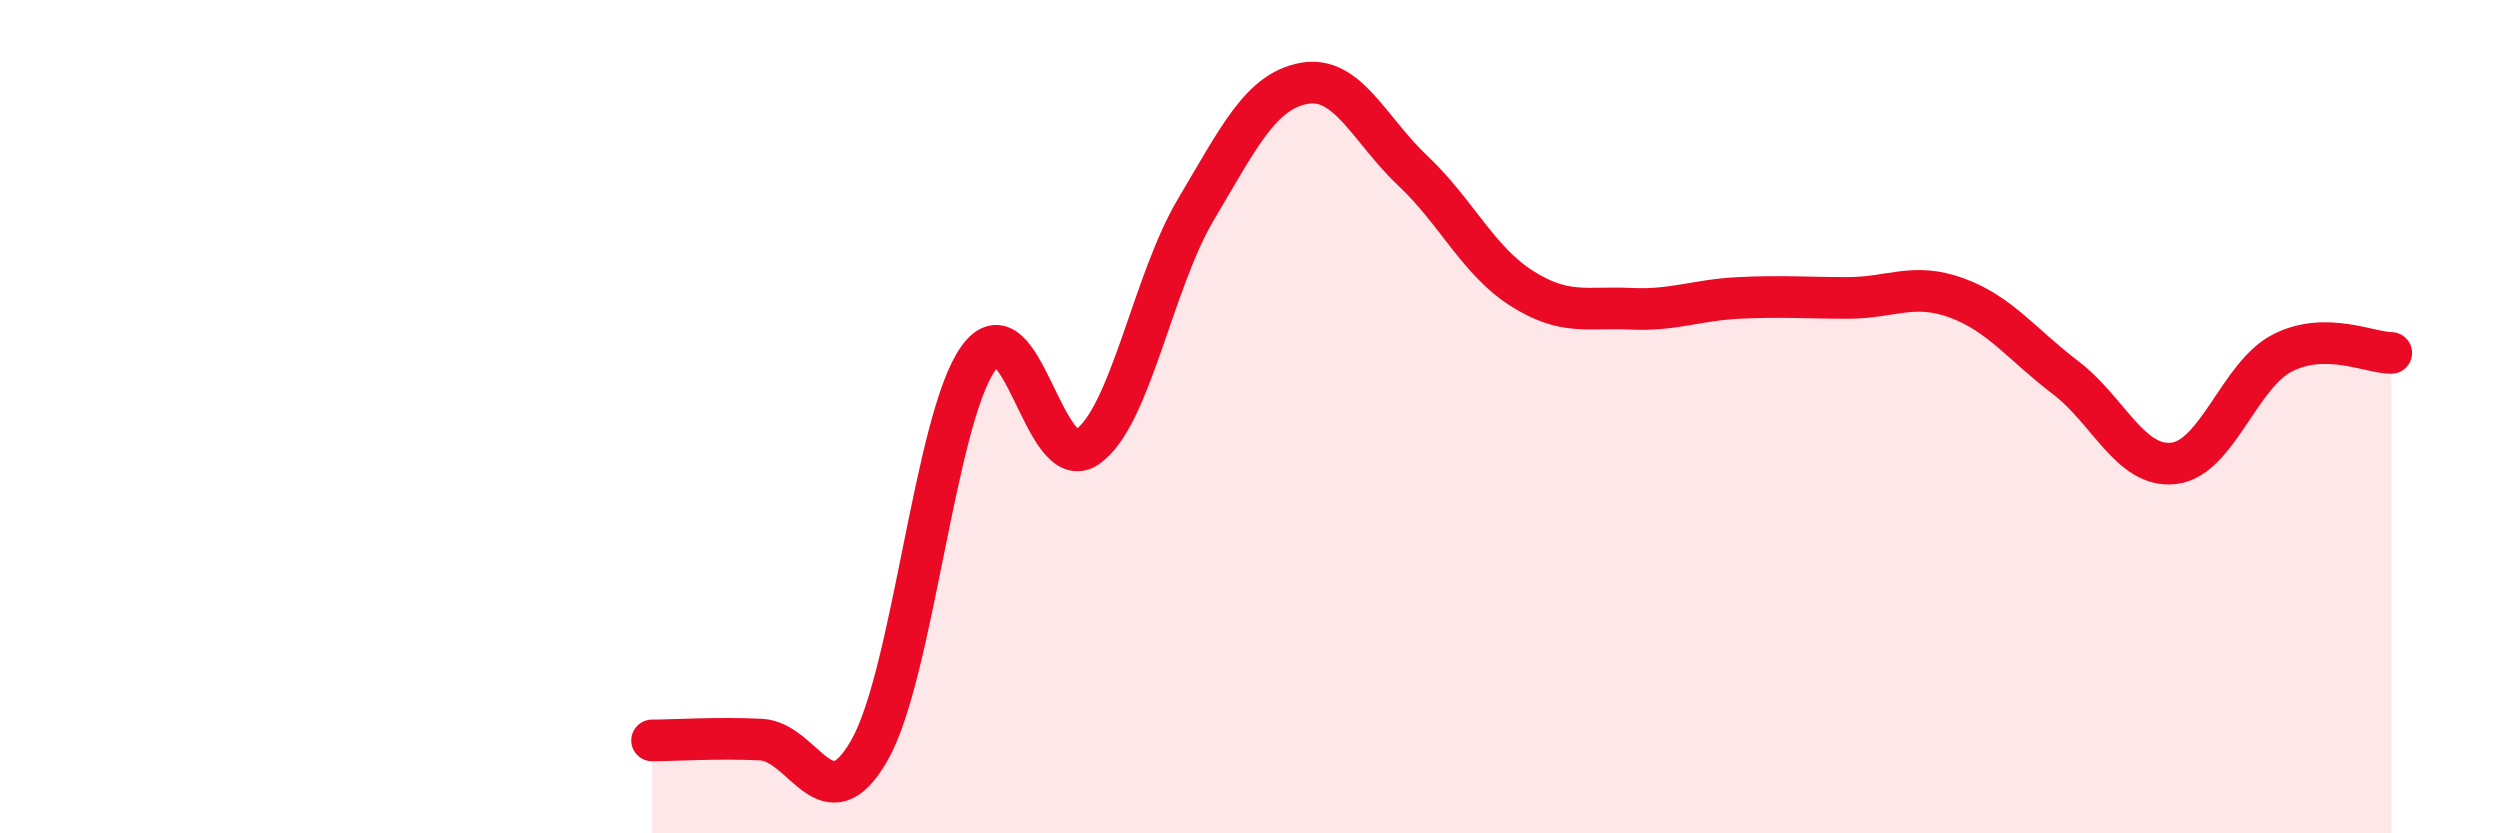
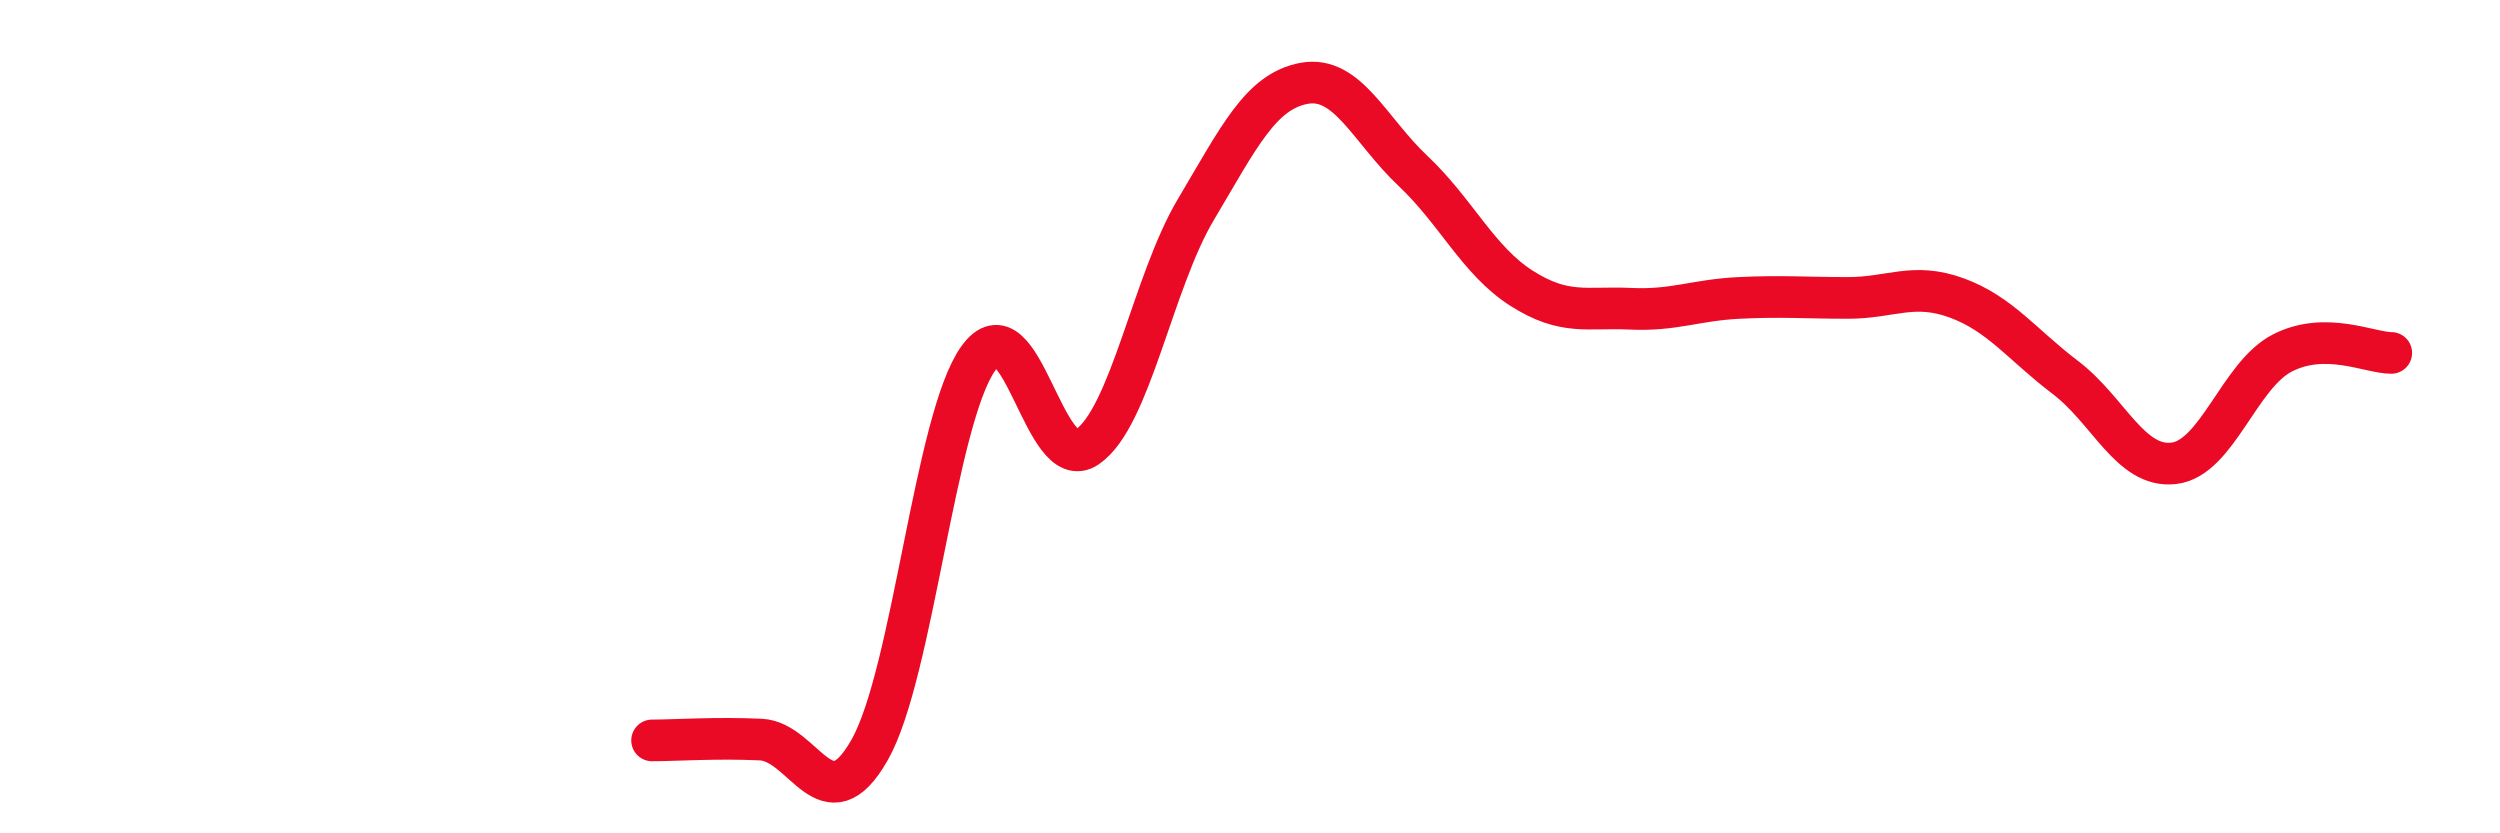
<svg xmlns="http://www.w3.org/2000/svg" width="60" height="20" viewBox="0 0 60 20">
-   <path d="M 15.65,17.77 C 16.17,17.77 17.22,17.7 18.26,17.75 C 19.3,17.8 19.83,19.83 20.87,18 C 21.91,16.17 22.44,10.05 23.48,8.6 C 24.52,7.15 25.05,11.44 26.09,10.73 C 27.13,10.02 27.66,6.78 28.7,5.03 C 29.74,3.28 30.26,2.19 31.3,2 C 32.34,1.81 32.87,3.12 33.91,4.1 C 34.95,5.08 35.48,6.26 36.52,6.92 C 37.56,7.58 38.09,7.36 39.13,7.41 C 40.17,7.46 40.7,7.2 41.74,7.15 C 42.78,7.1 43.31,7.15 44.35,7.15 C 45.39,7.15 45.92,6.77 46.96,7.15 C 48,7.53 48.53,8.27 49.57,9.06 C 50.61,9.85 51.13,11.24 52.17,11.12 C 53.21,11 53.74,9 54.78,8.47 C 55.82,7.94 56.87,8.47 57.39,8.47L57.39 20L15.65 20Z" fill="#EB0A25" opacity="0.1" stroke-linecap="round" stroke-linejoin="round" />
  <path d="M 15.65,17.77 C 16.17,17.77 17.22,17.7 18.26,17.75 C 19.3,17.8 19.83,19.83 20.87,18 C 21.91,16.17 22.44,10.05 23.48,8.6 C 24.52,7.15 25.05,11.44 26.09,10.73 C 27.13,10.02 27.66,6.78 28.7,5.03 C 29.74,3.28 30.26,2.19 31.3,2 C 32.34,1.81 32.87,3.12 33.91,4.1 C 34.95,5.08 35.48,6.26 36.52,6.92 C 37.56,7.58 38.09,7.36 39.13,7.41 C 40.17,7.46 40.7,7.2 41.74,7.15 C 42.78,7.1 43.31,7.15 44.35,7.15 C 45.39,7.15 45.92,6.77 46.96,7.15 C 48,7.53 48.53,8.27 49.57,9.06 C 50.61,9.85 51.13,11.24 52.17,11.12 C 53.21,11 53.74,9 54.78,8.47 C 55.82,7.94 56.87,8.47 57.39,8.47" stroke="#EB0A25" stroke-width="1" fill="none" stroke-linecap="round" stroke-linejoin="round" />
</svg>